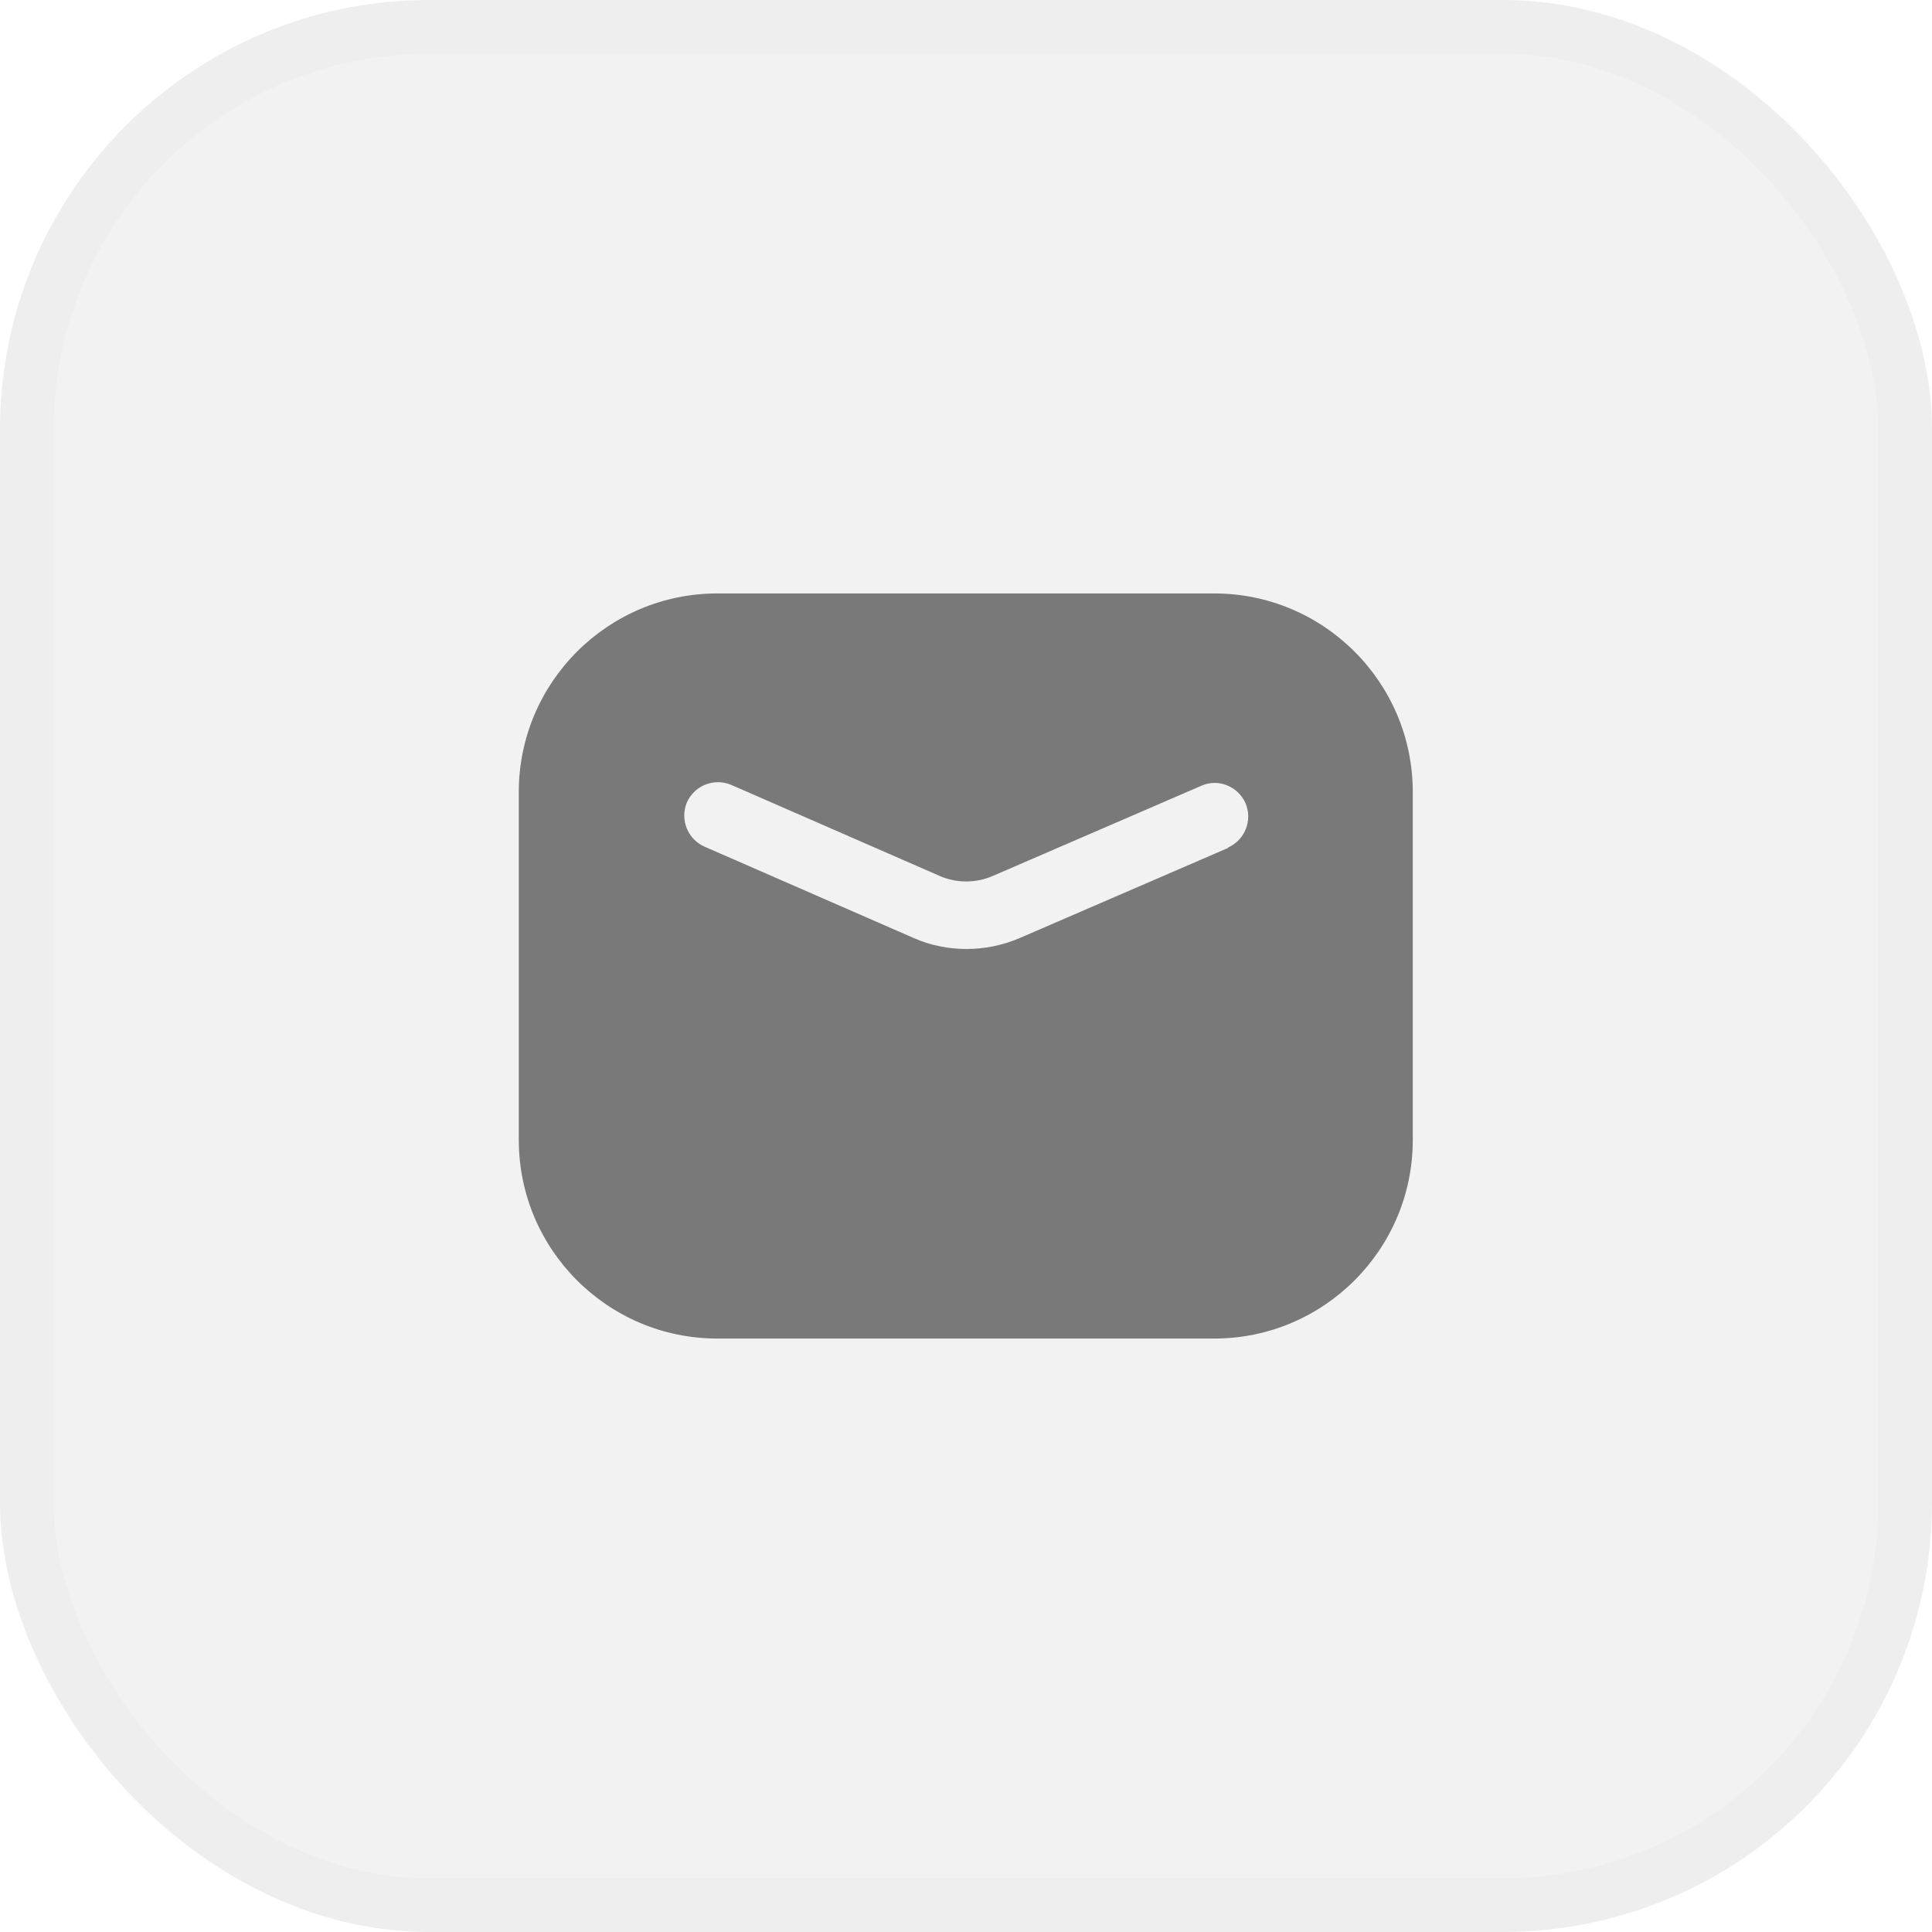
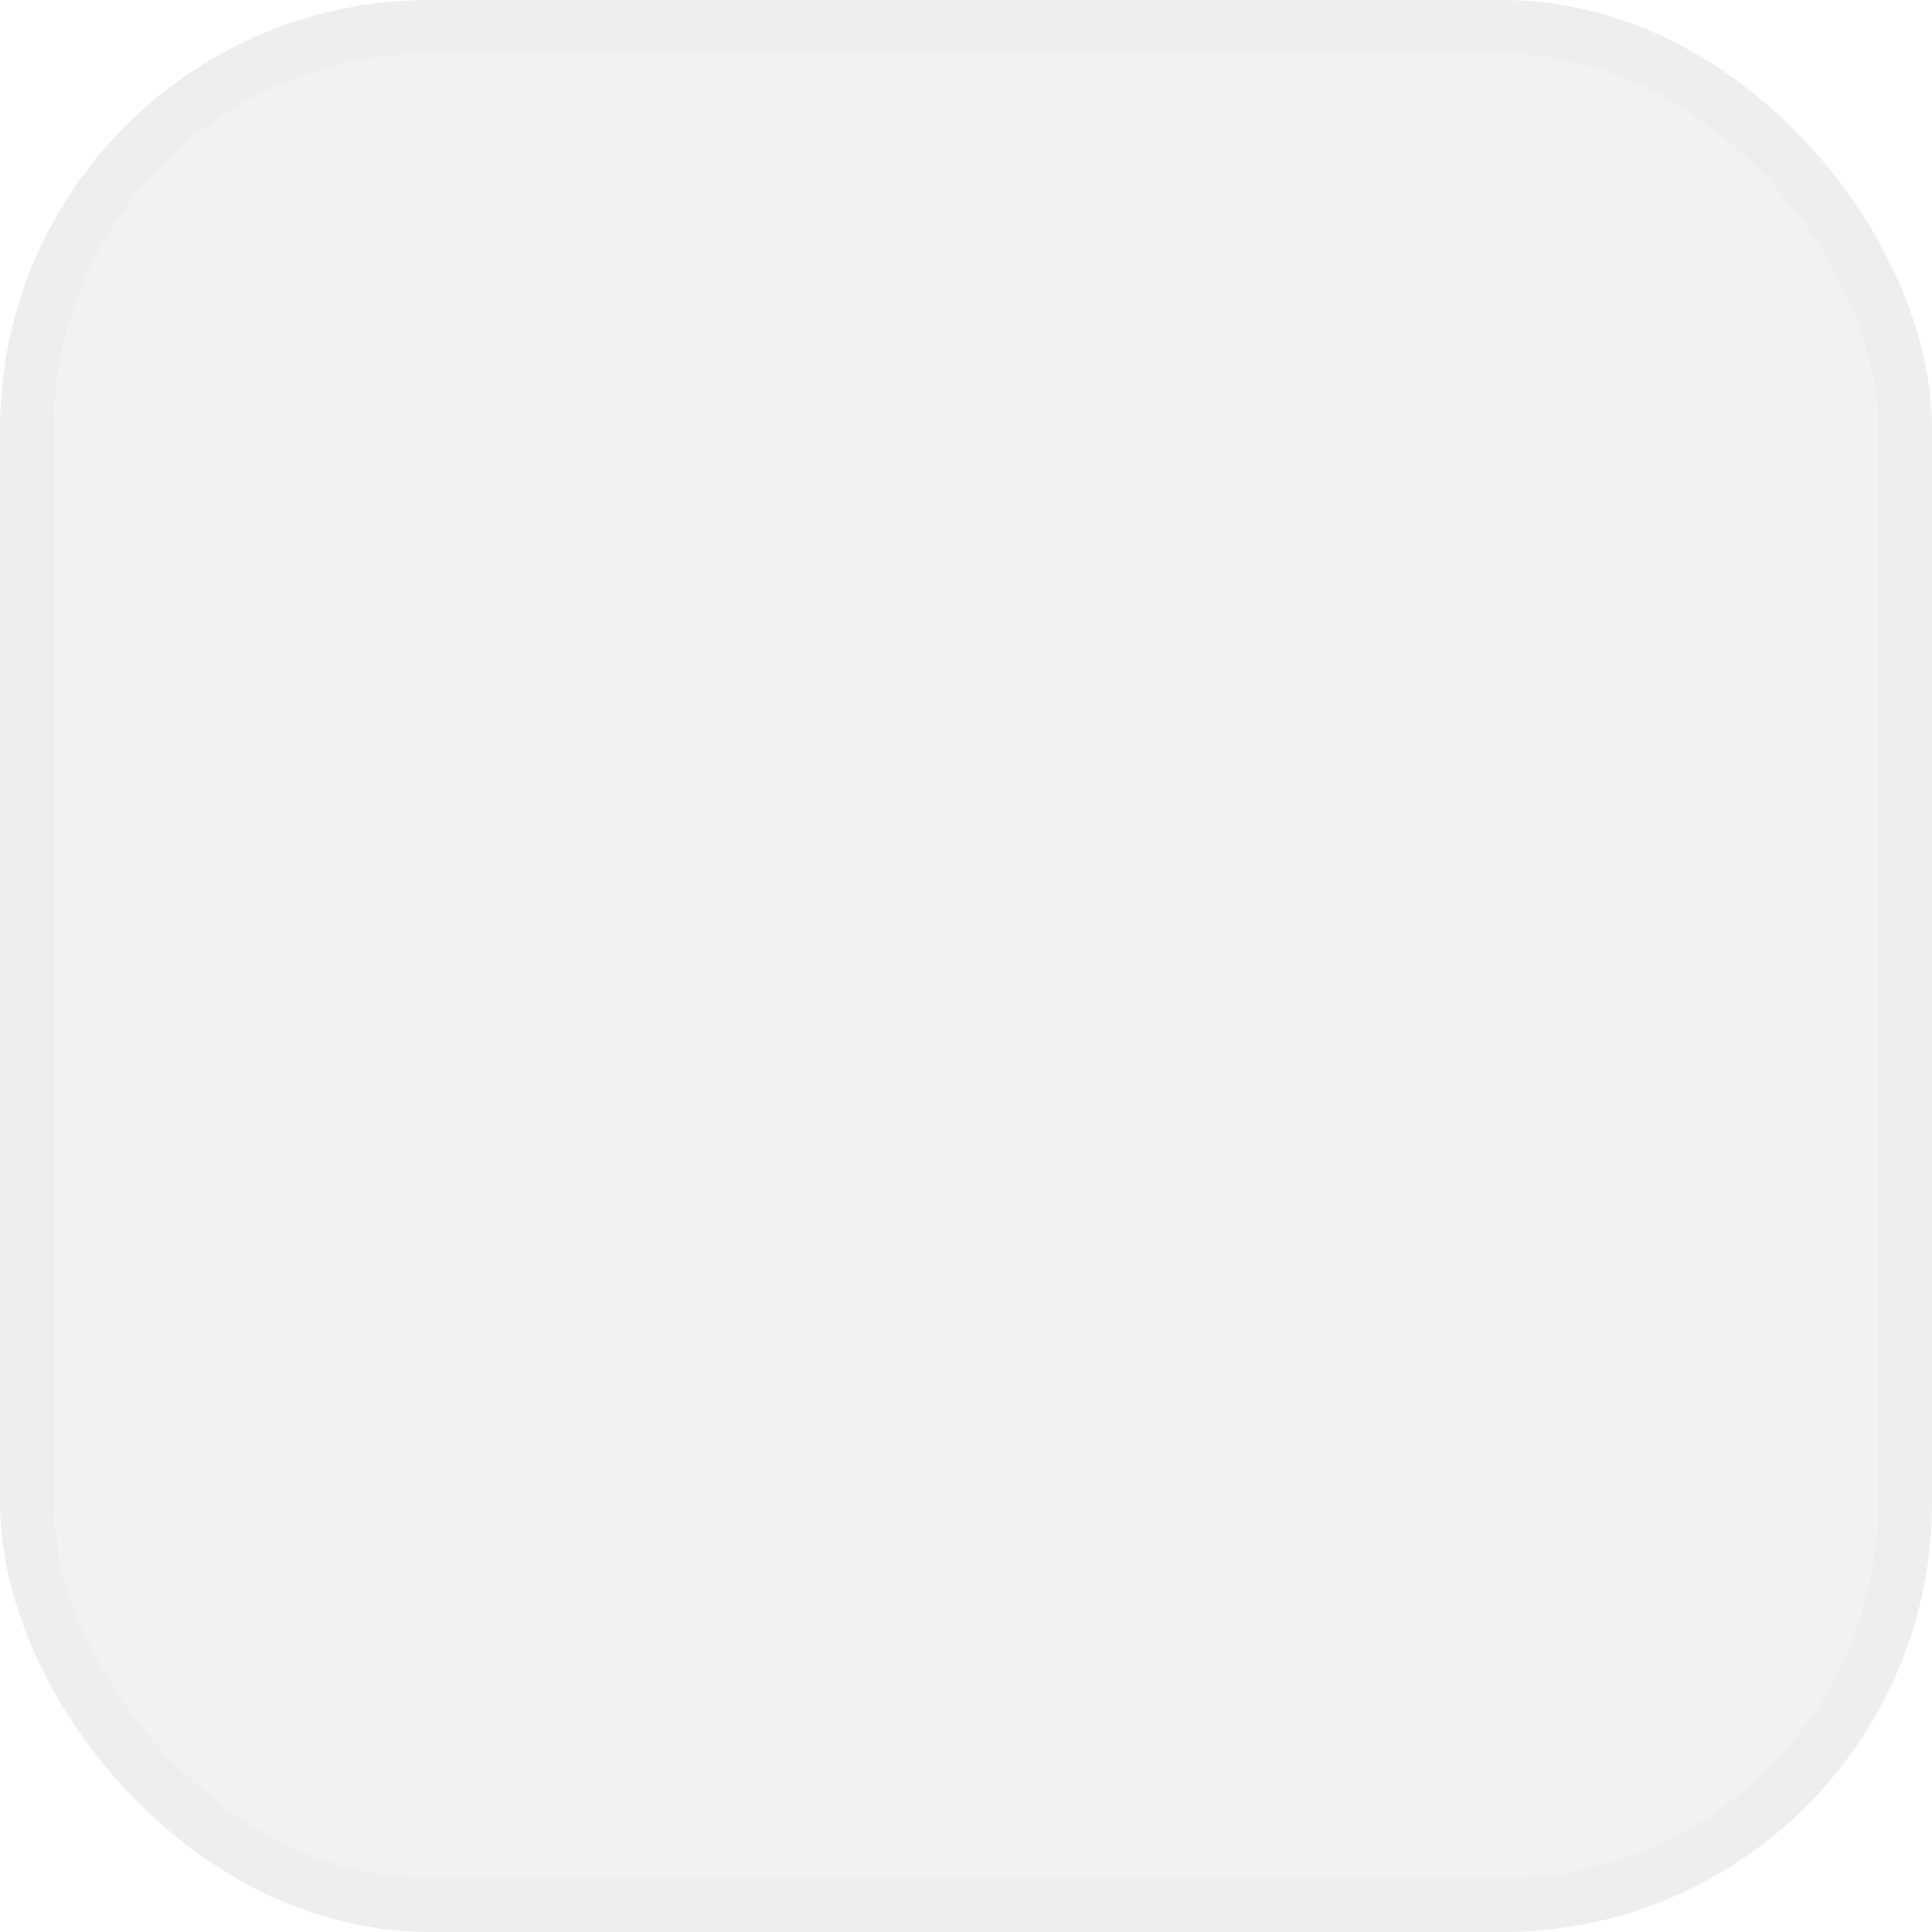
<svg xmlns="http://www.w3.org/2000/svg" width="36" height="36" viewBox="0 0 36 36" fill="none">
  <g opacity="0.5">
    <rect width="36" height="36" rx="8" fill="#E6E6E6" />
    <rect x="0.5" y="0.5" width="35" height="35" rx="7.5" stroke="black" stroke-opacity="0.04" />
  </g>
  <g opacity="0.5" clip-path="url(#clip0_918_135390)">
    <g mask="url(#mask0_918_135390)">
-       <path d="M22.634 11.058H13.367C11.325 11.058 9.667 12.717 9.667 14.758V21.242C9.667 23.283 11.325 24.942 13.367 24.942H22.625C24.667 24.942 26.325 23.283 26.325 21.242V14.758C26.325 12.717 24.667 11.058 22.625 11.058H22.634ZM22.884 15.8L18.992 17.483C18.675 17.617 18.342 17.683 18.009 17.683C17.675 17.683 17.334 17.617 17.017 17.475L13.125 15.775C12.809 15.633 12.667 15.267 12.8 14.95C12.942 14.633 13.309 14.492 13.625 14.625L17.517 16.325C17.825 16.458 18.184 16.458 18.492 16.325L22.384 14.642C22.7 14.5 23.067 14.65 23.209 14.967C23.342 15.283 23.2 15.65 22.884 15.792V15.8Z" fill="black" />
-     </g>
+       </g>
  </g>
</svg>